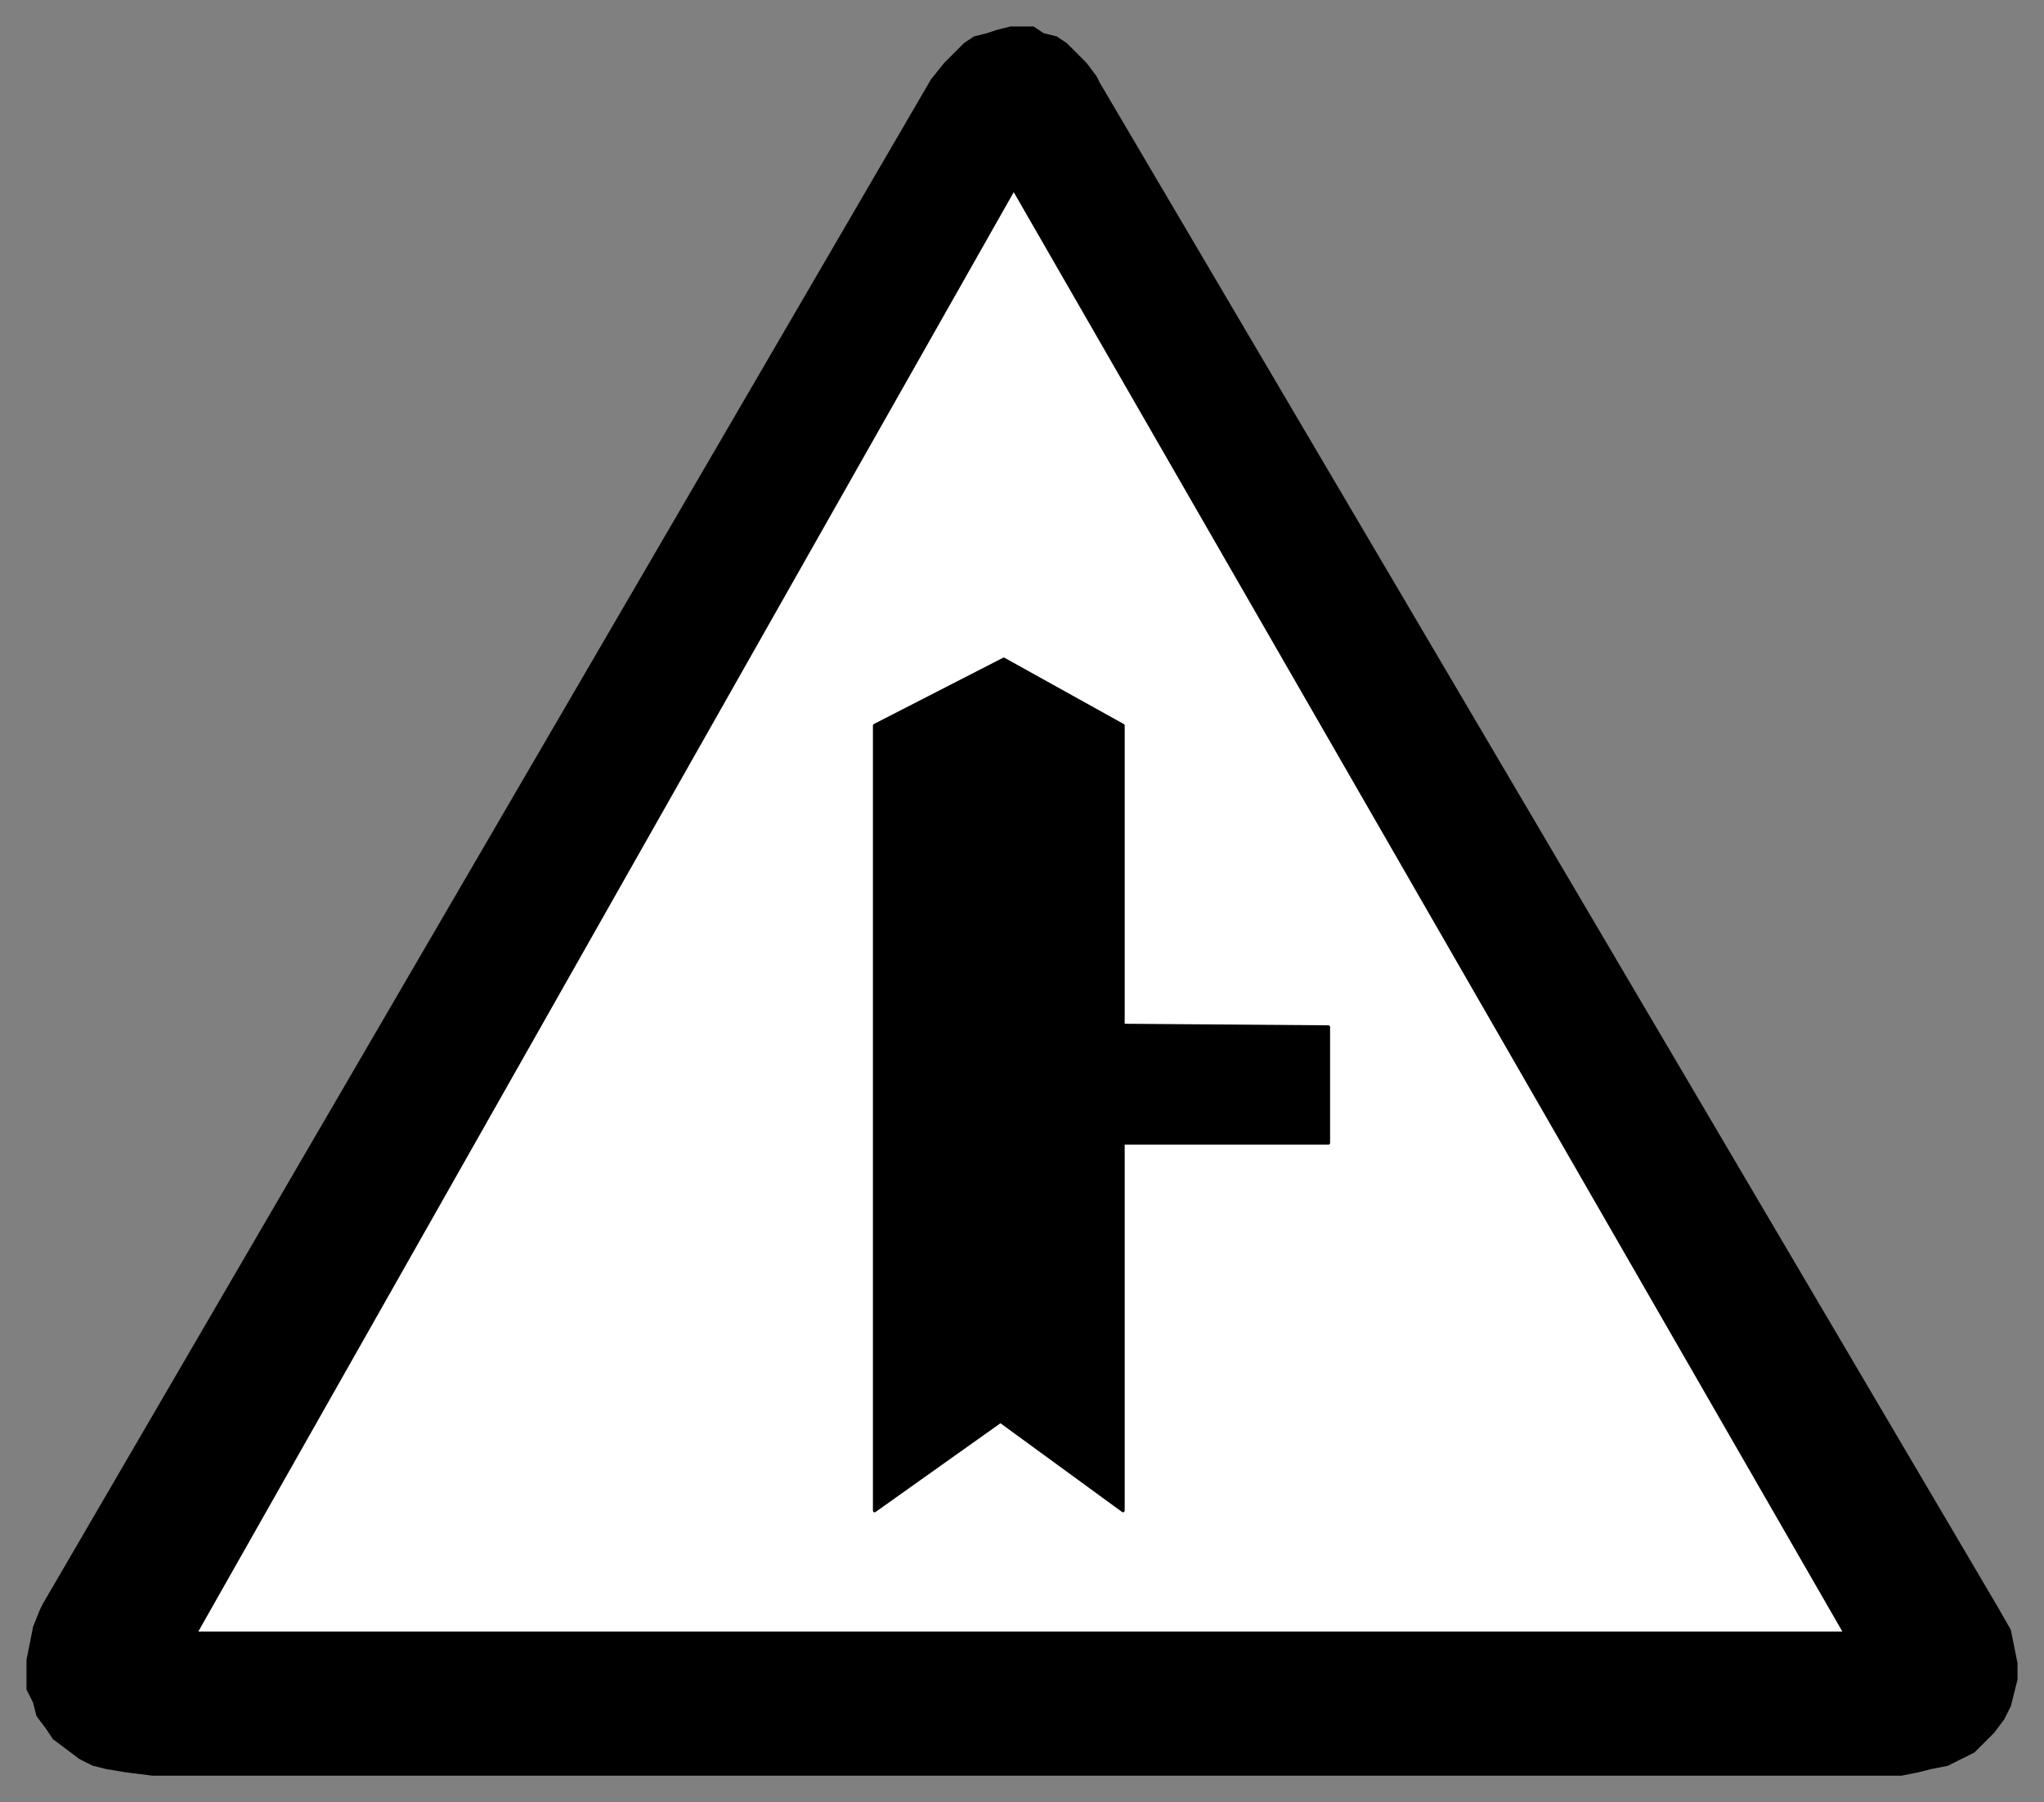
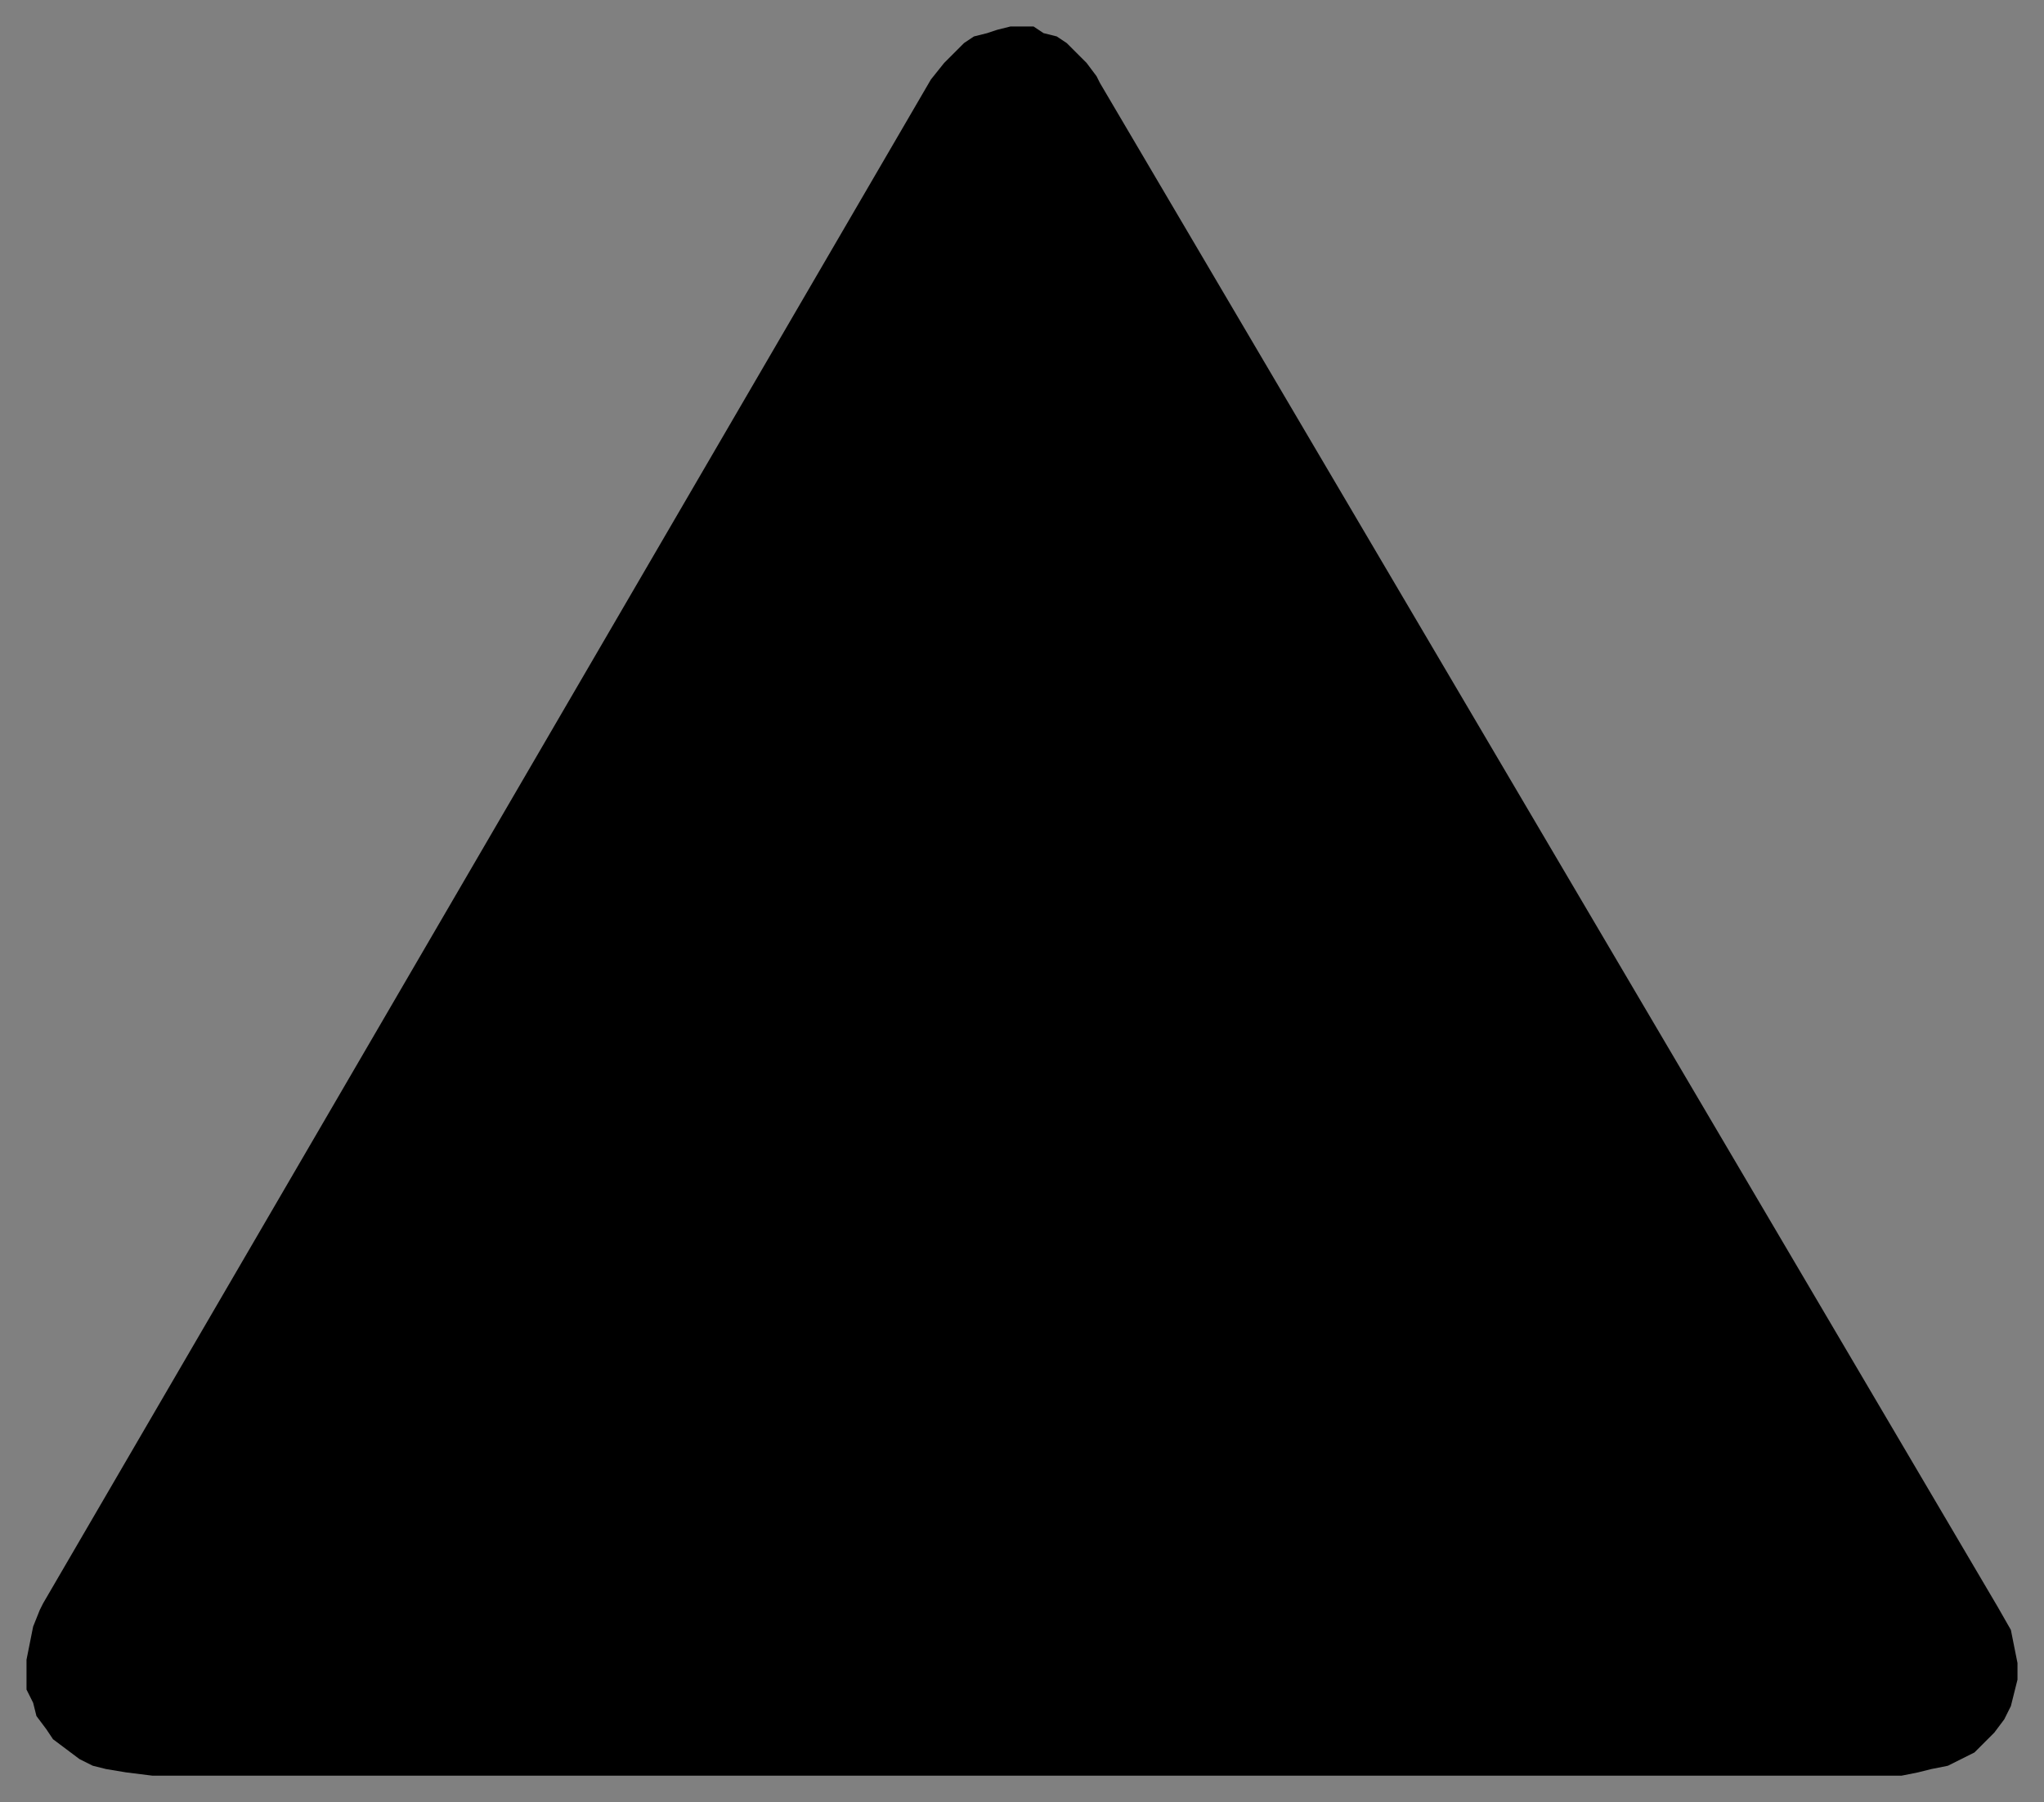
<svg xmlns="http://www.w3.org/2000/svg" fill-rule="evenodd" height="544" preserveAspectRatio="none" stroke-linecap="round" width="617">
  <rect width="100%" height="100%" fill="#808080" stroke="none" />
  <style>.pen0{stroke:#000;stroke-width:1;stroke-linejoin:round}.brush1{fill:#000}</style>
  <path class="brush1" style="stroke:none" d="M46 536h528l5-1 4-1 5-1 4-2 4-2 3-3 3-3 3-4 2-4 1-4 1-4v-5l-1-5-1-5-4-7L332 25l-1-2-3-4-3-3-3-3-3-2-4-1-3-2h-7l-4 1-3 1-4 1-3 2-3 3-3 3-4 5L13 484l-1 2-2 5-1 5-1 5v9l2 4 1 4 3 4 2 3 4 3 4 3 4 2 4 1 6 1 8 1z" />
-   <path class="pen0" style="fill:#fff" d="M306 57 59 493h498L306 57z" />
-   <path class="pen0 brush1" d="m264 219 39-20 36 20v237l-37-27-38 27V219z" />
  <path class="pen0 brush1" d="M401 345H272l-1-36 130 1v35z" />
</svg>